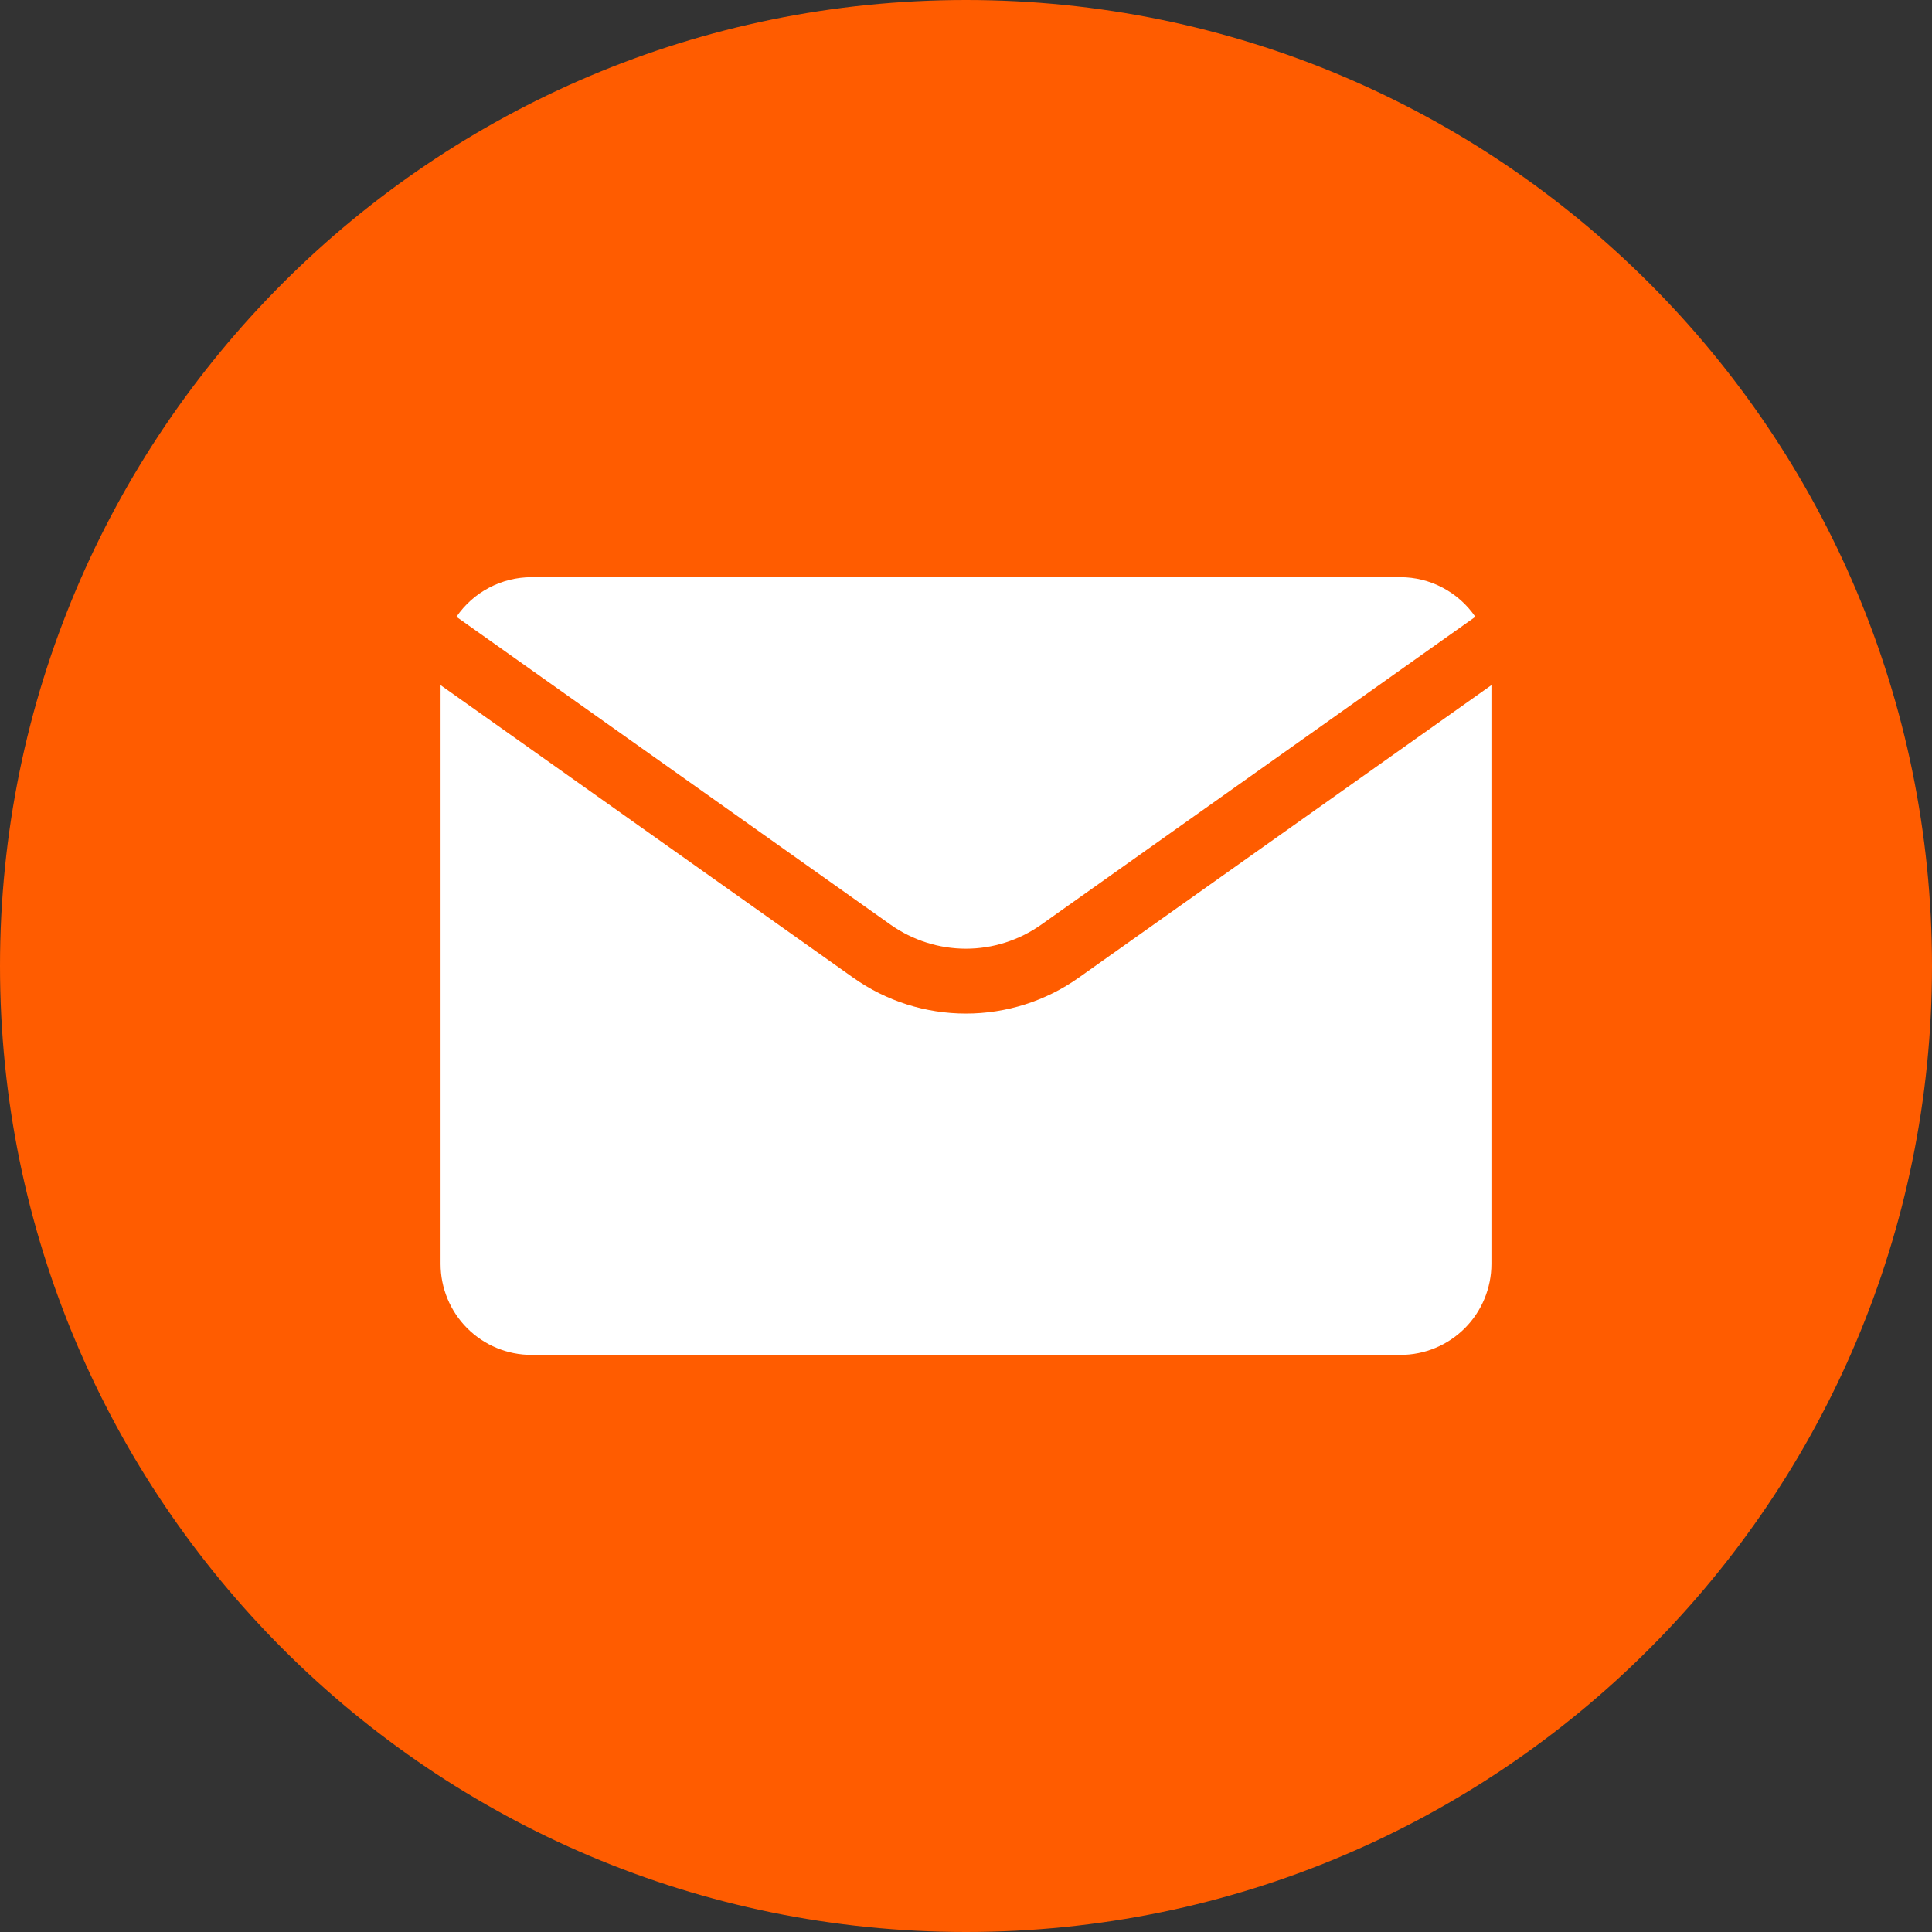
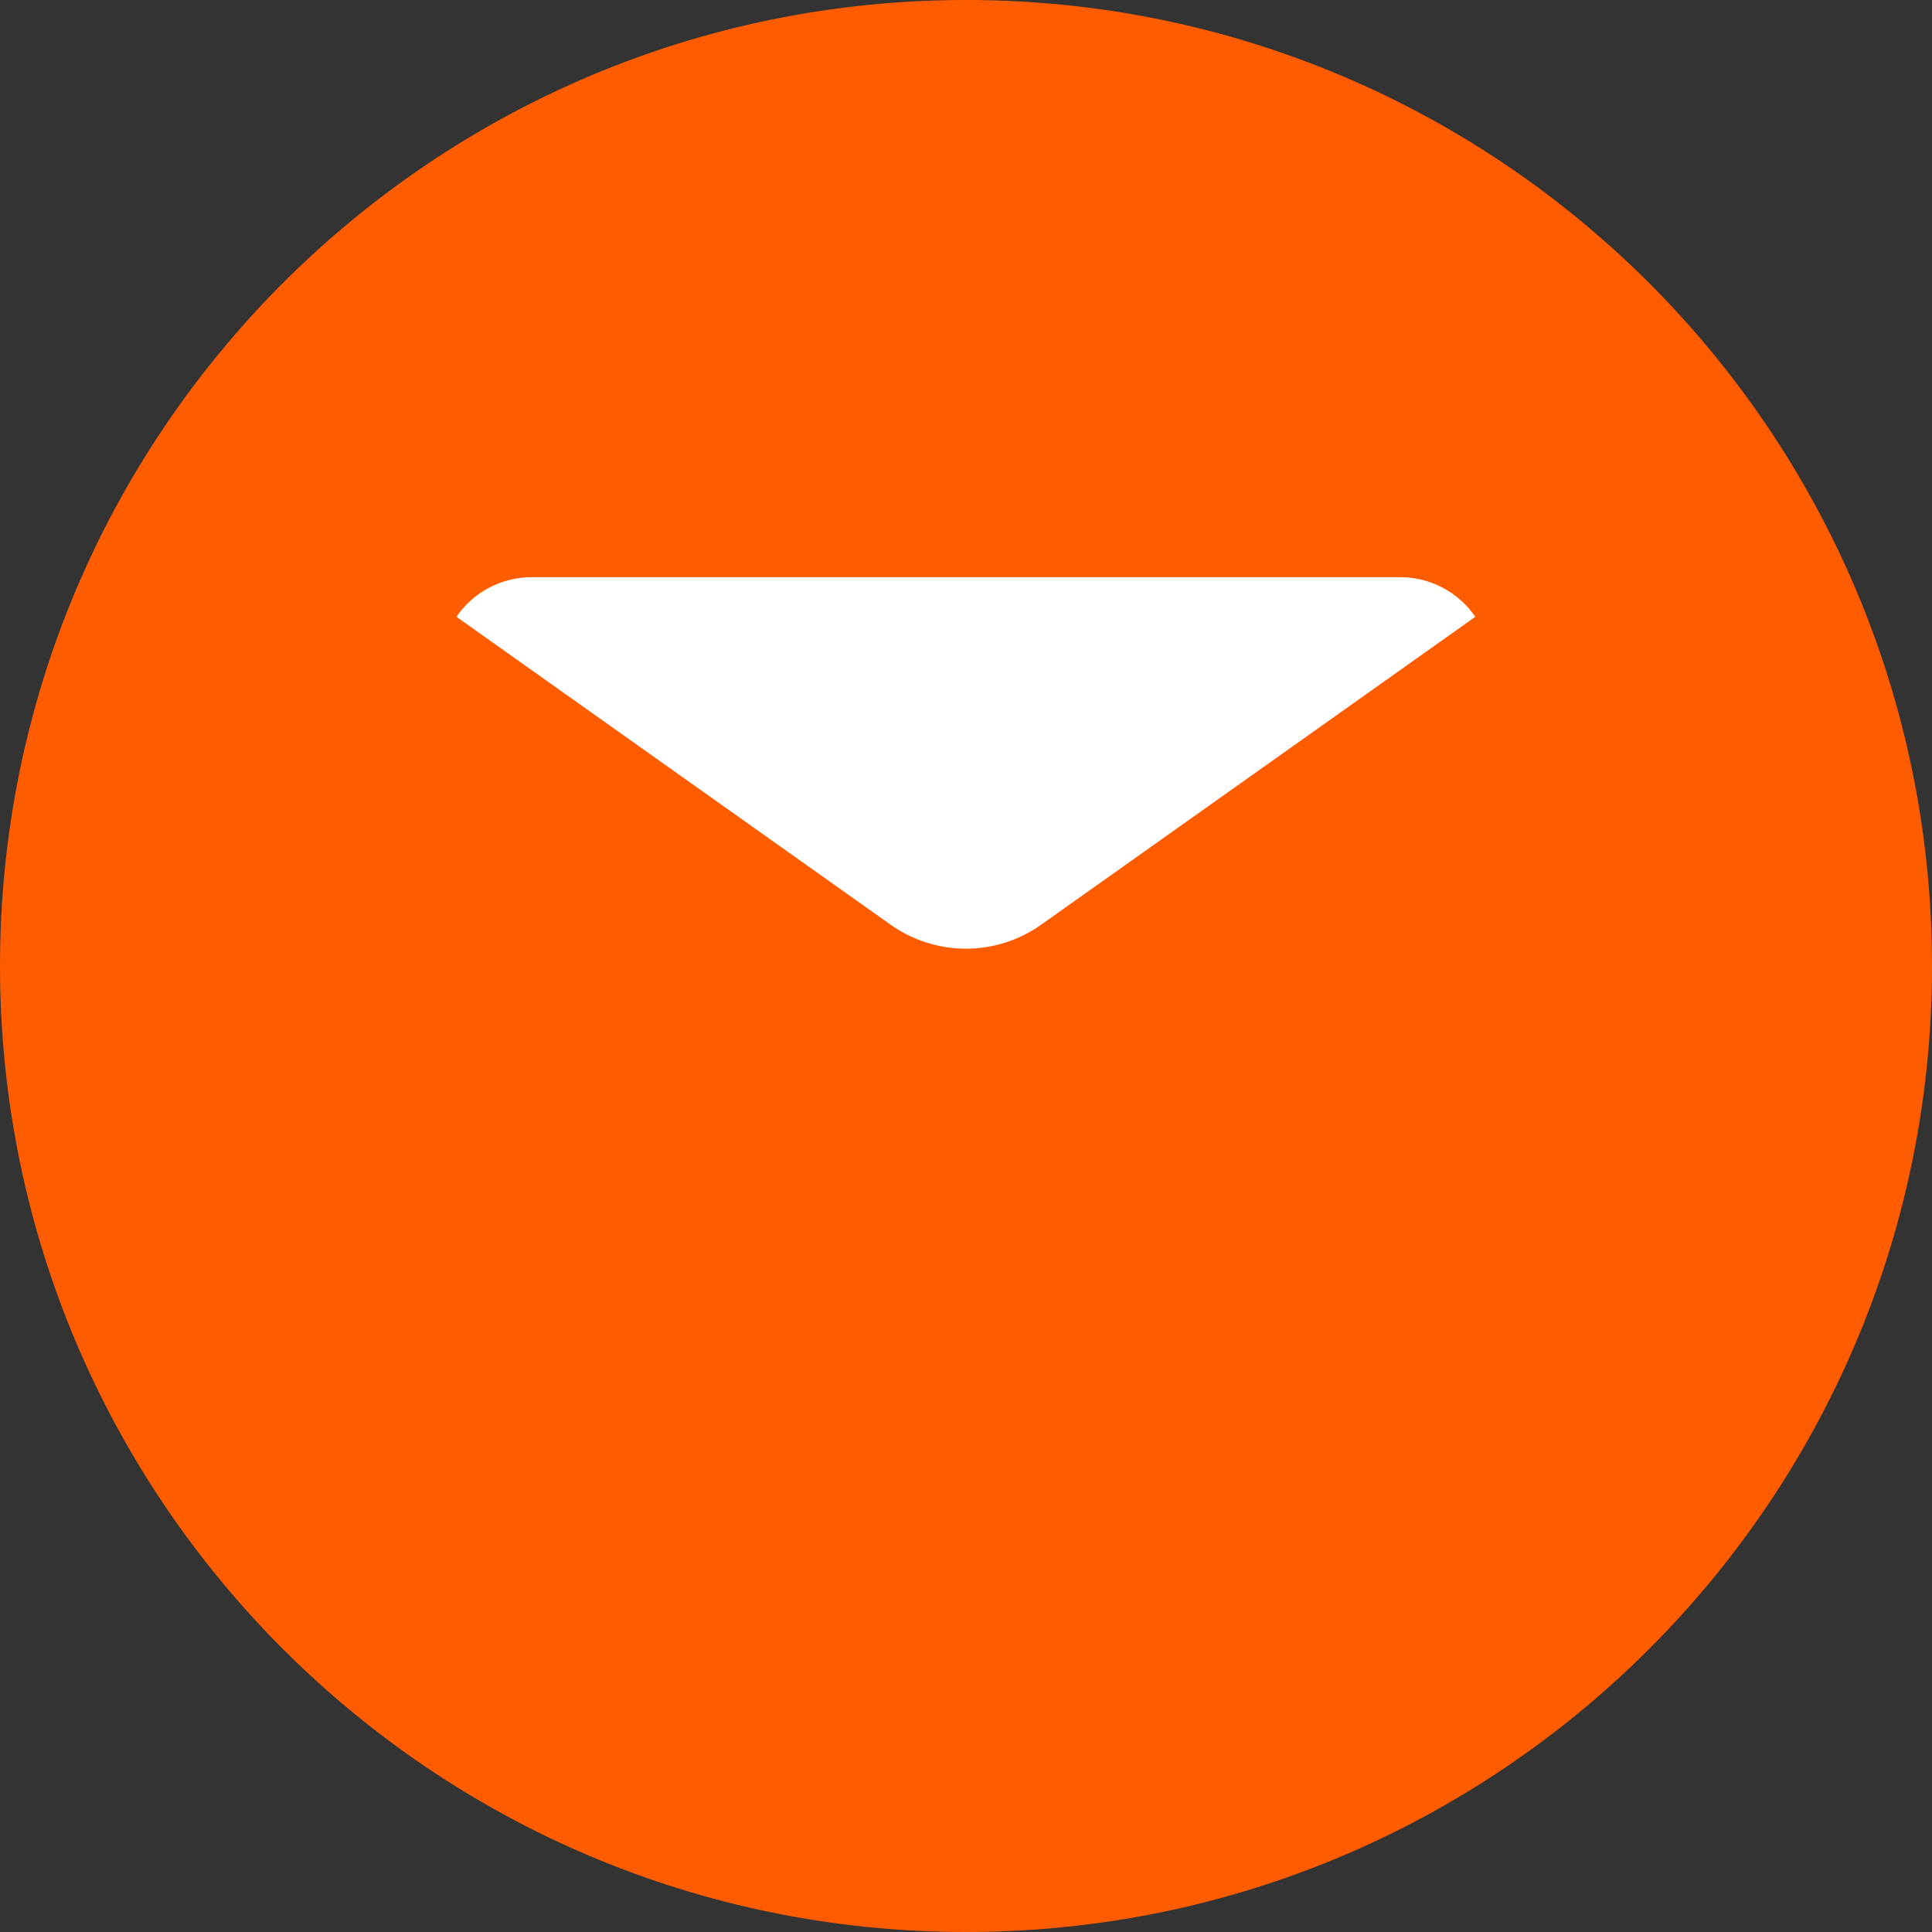
<svg xmlns="http://www.w3.org/2000/svg" fill="none" viewBox="0 0 24 24" height="24" width="24">
  <rect x="0" y="0" width="24" height="24" fill="#333333" stroke="none" />
  <g clip-path="url(#clip0_176_3968)">
    <path fill="#FF5C00" d="M24 12C24 5.373 18.627 0 12 0C5.373 0 0 5.373 0 12C0 18.627 5.373 24 12 24C18.627 24 24 18.627 24 12Z" />
    <path fill="white" d="M17.396 7.17H6.602C6.418 7.17 6.238 7.215 6.075 7.301C5.913 7.386 5.774 7.51 5.67 7.662L11.066 11.489C11.339 11.681 11.665 11.785 11.999 11.785C12.333 11.785 12.658 11.681 12.931 11.489L18.327 7.662C18.224 7.511 18.085 7.387 17.922 7.301C17.76 7.215 17.58 7.17 17.396 7.17Z" />
-     <path fill="white" d="M13.399 12.146C12.99 12.436 12.501 12.591 11.999 12.591C11.498 12.591 11.009 12.436 10.6 12.146L5.473 8.511V15.701C5.473 16 5.592 16.288 5.804 16.5C6.016 16.712 6.303 16.831 6.603 16.831H17.397C17.697 16.831 17.984 16.712 18.196 16.5C18.408 16.288 18.527 16 18.527 15.701V8.511L13.399 12.146Z" />
  </g>
  <defs>
    <clipPath id="clip0_176_3968">
      <rect fill="white" height="24" width="24" />
    </clipPath>
  </defs>
</svg>